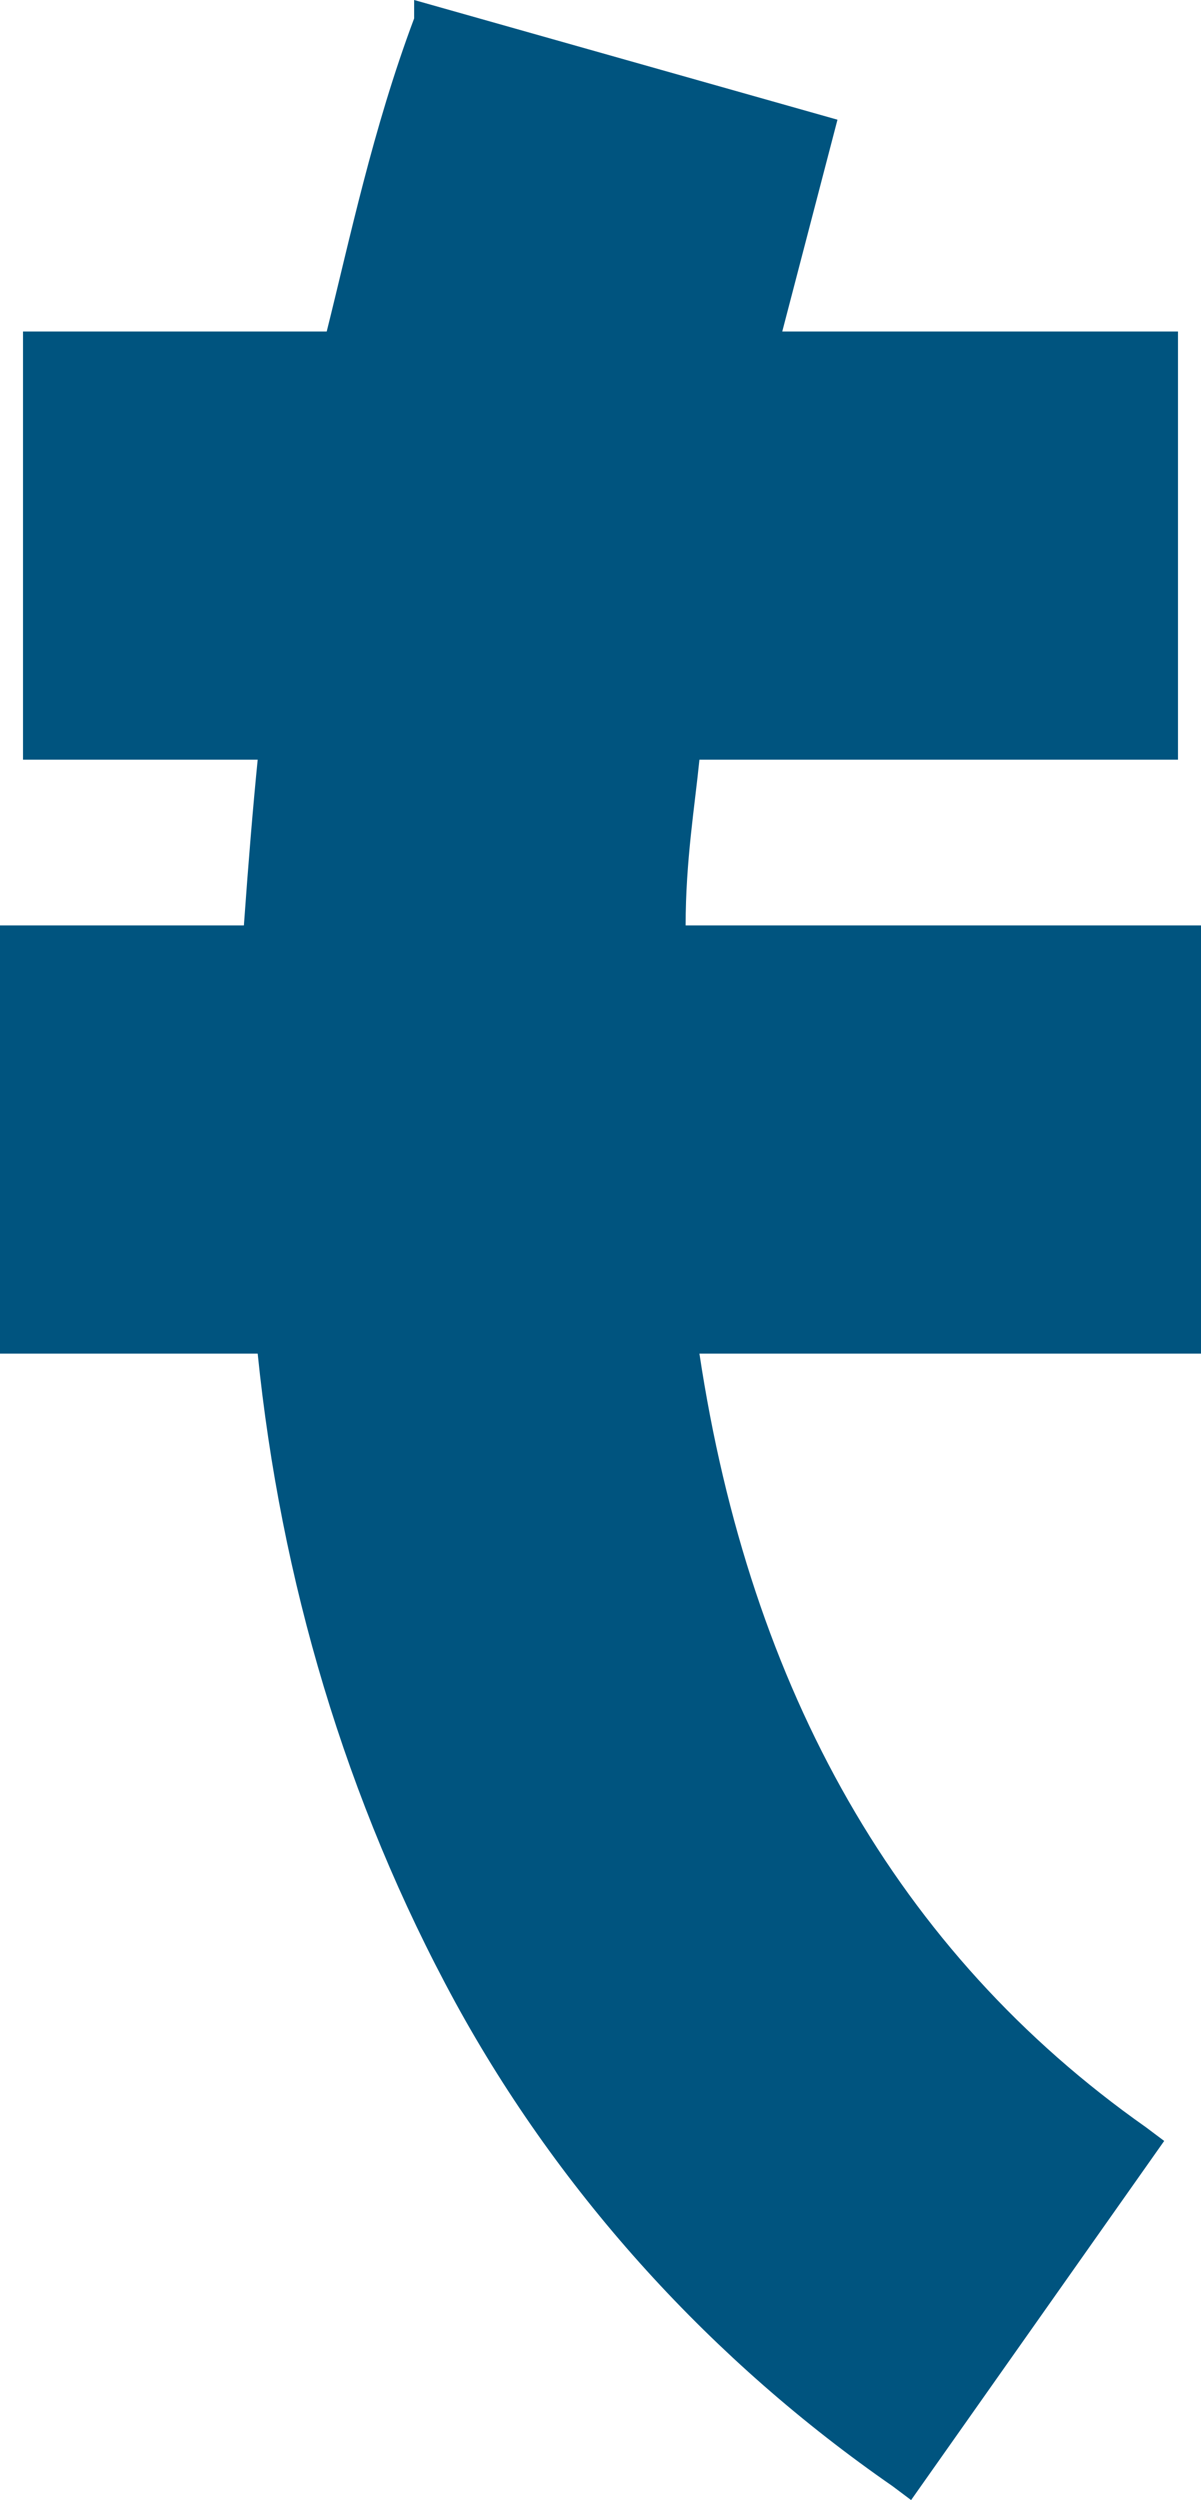
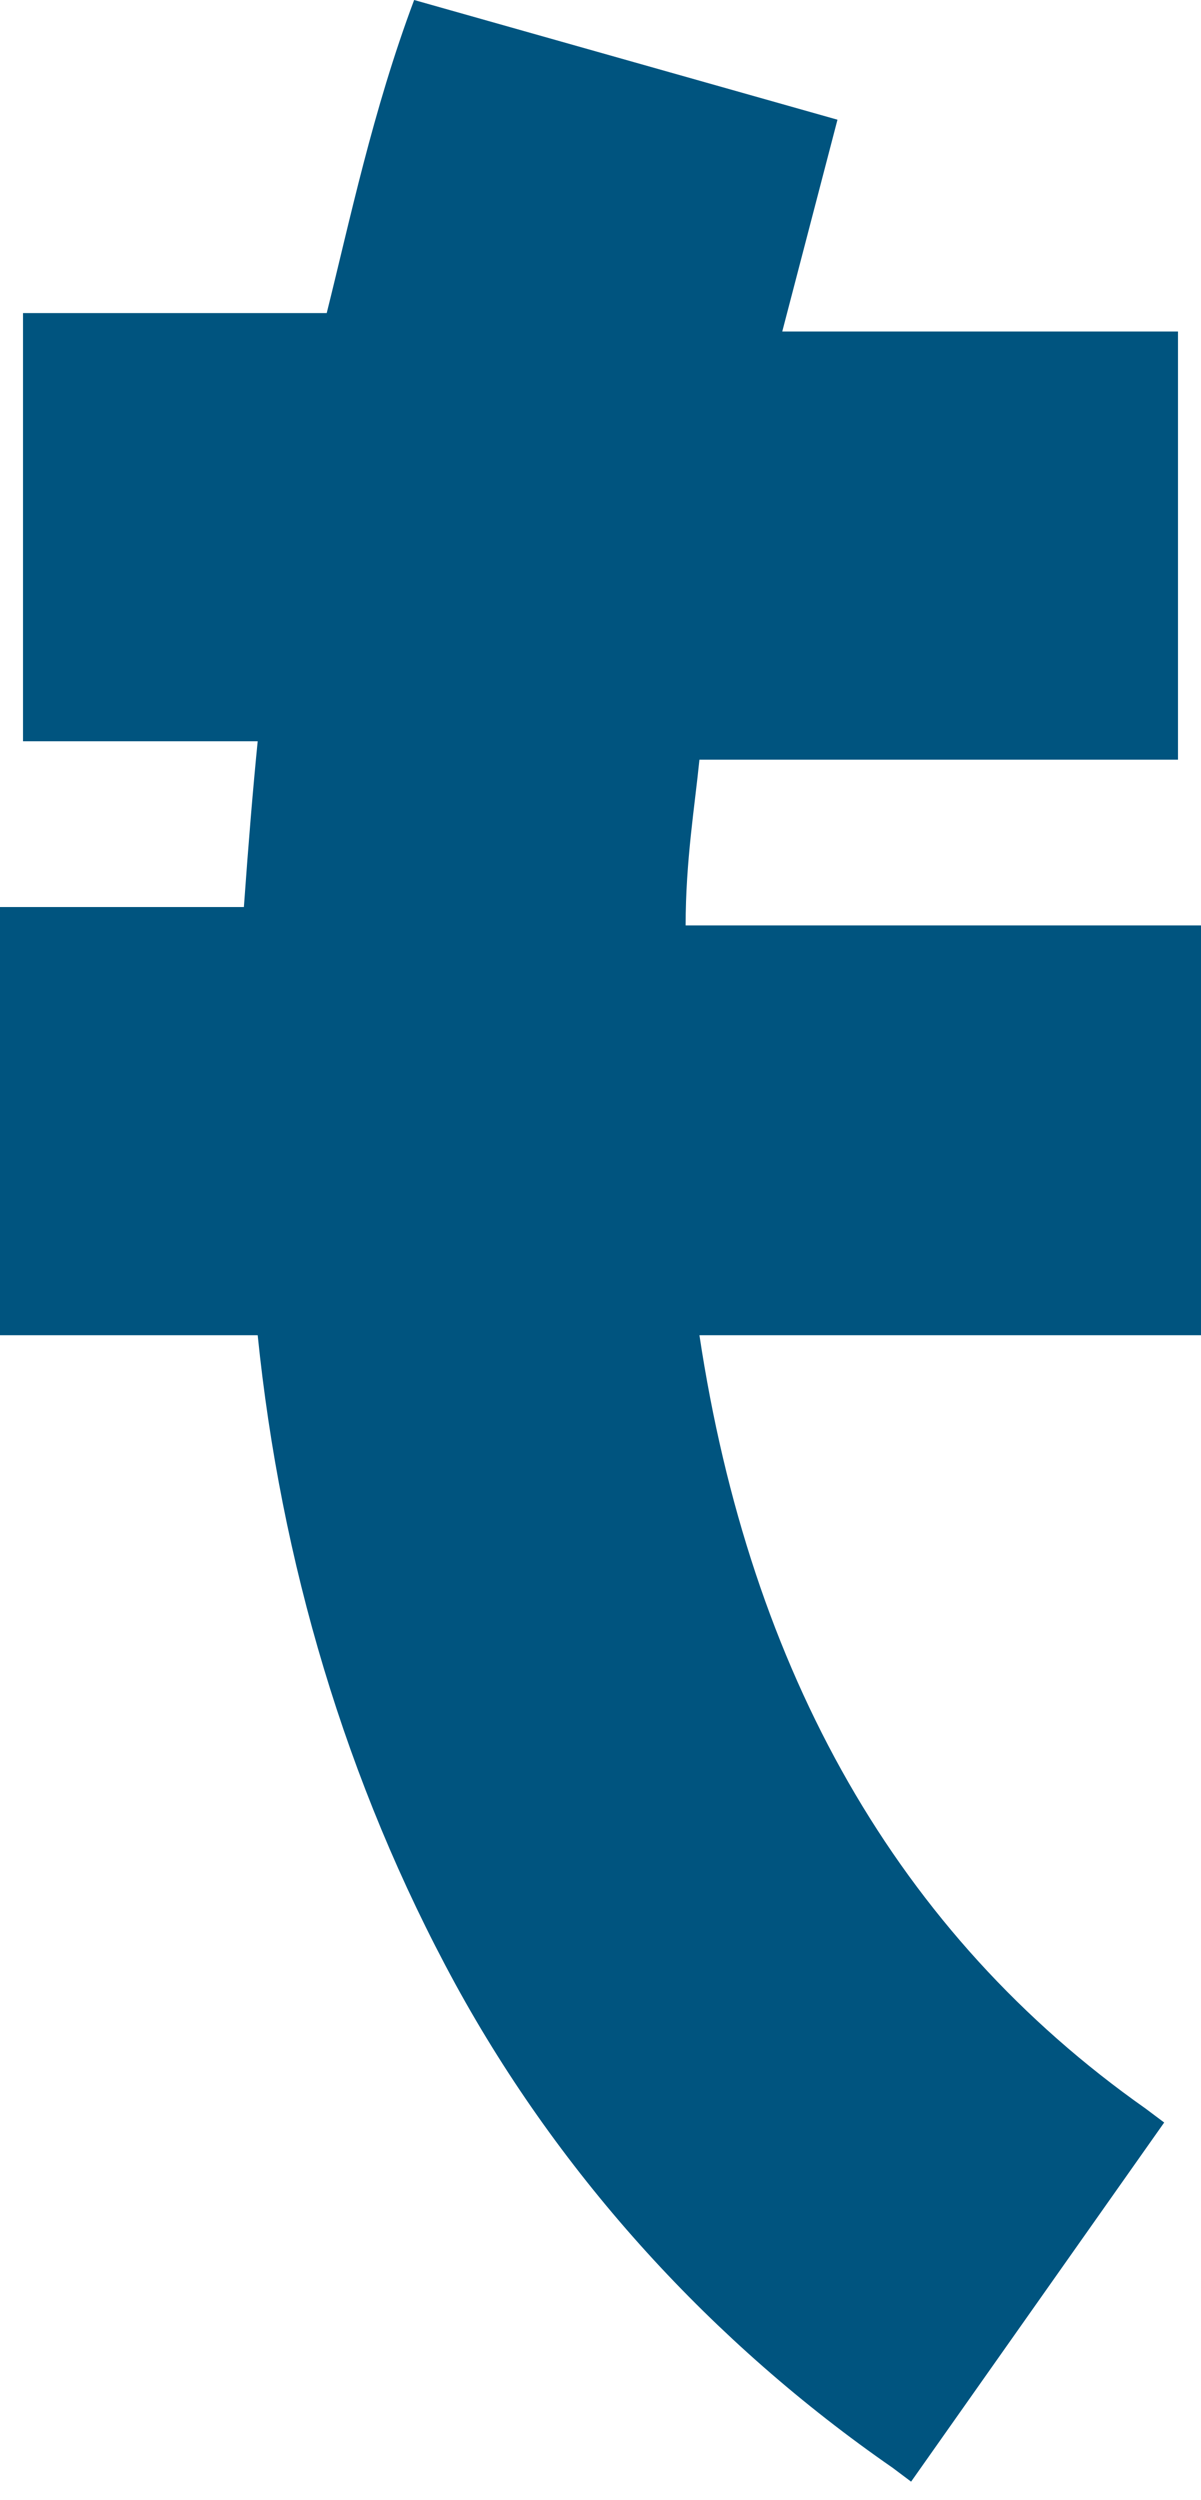
<svg xmlns="http://www.w3.org/2000/svg" version="1.1" viewBox="0 0 26.1 54.3">
  <defs>
    <style>
      .cls-1 {
        fill: #00547f;
      }
    </style>
  </defs>
  <g>
    <g id="_レイヤー_1" data-name="レイヤー_1">
-       <path class="cls-1" d="M26.1,20.1h-11.2c0-1.4.2-2.6.3-3.6h10.4V7.2h-8.6l1.2-4.6L9,0v.4c-.9,2.4-1.4,4.8-1.9,6.8H.5v9.3h5.1c-.1,1-.2,2.2-.3,3.6H0v9.3h5.6c.5,4.9,1.9,9.7,4.3,14.1,2.3,4.2,5.6,7.8,9.5,10.5l.4.3,5.5-7.8-.4-.3c-5.4-3.8-8.6-9.5-9.7-16.8h10.9v-9.3Z" />
+       <path class="cls-1" d="M26.1,20.1h-11.2c0-1.4.2-2.6.3-3.6h10.4V7.2h-8.6l1.2-4.6L9,0c-.9,2.4-1.4,4.8-1.9,6.8H.5v9.3h5.1c-.1,1-.2,2.2-.3,3.6H0v9.3h5.6c.5,4.9,1.9,9.7,4.3,14.1,2.3,4.2,5.6,7.8,9.5,10.5l.4.3,5.5-7.8-.4-.3c-5.4-3.8-8.6-9.5-9.7-16.8h10.9v-9.3Z" />
    </g>
  </g>
</svg>